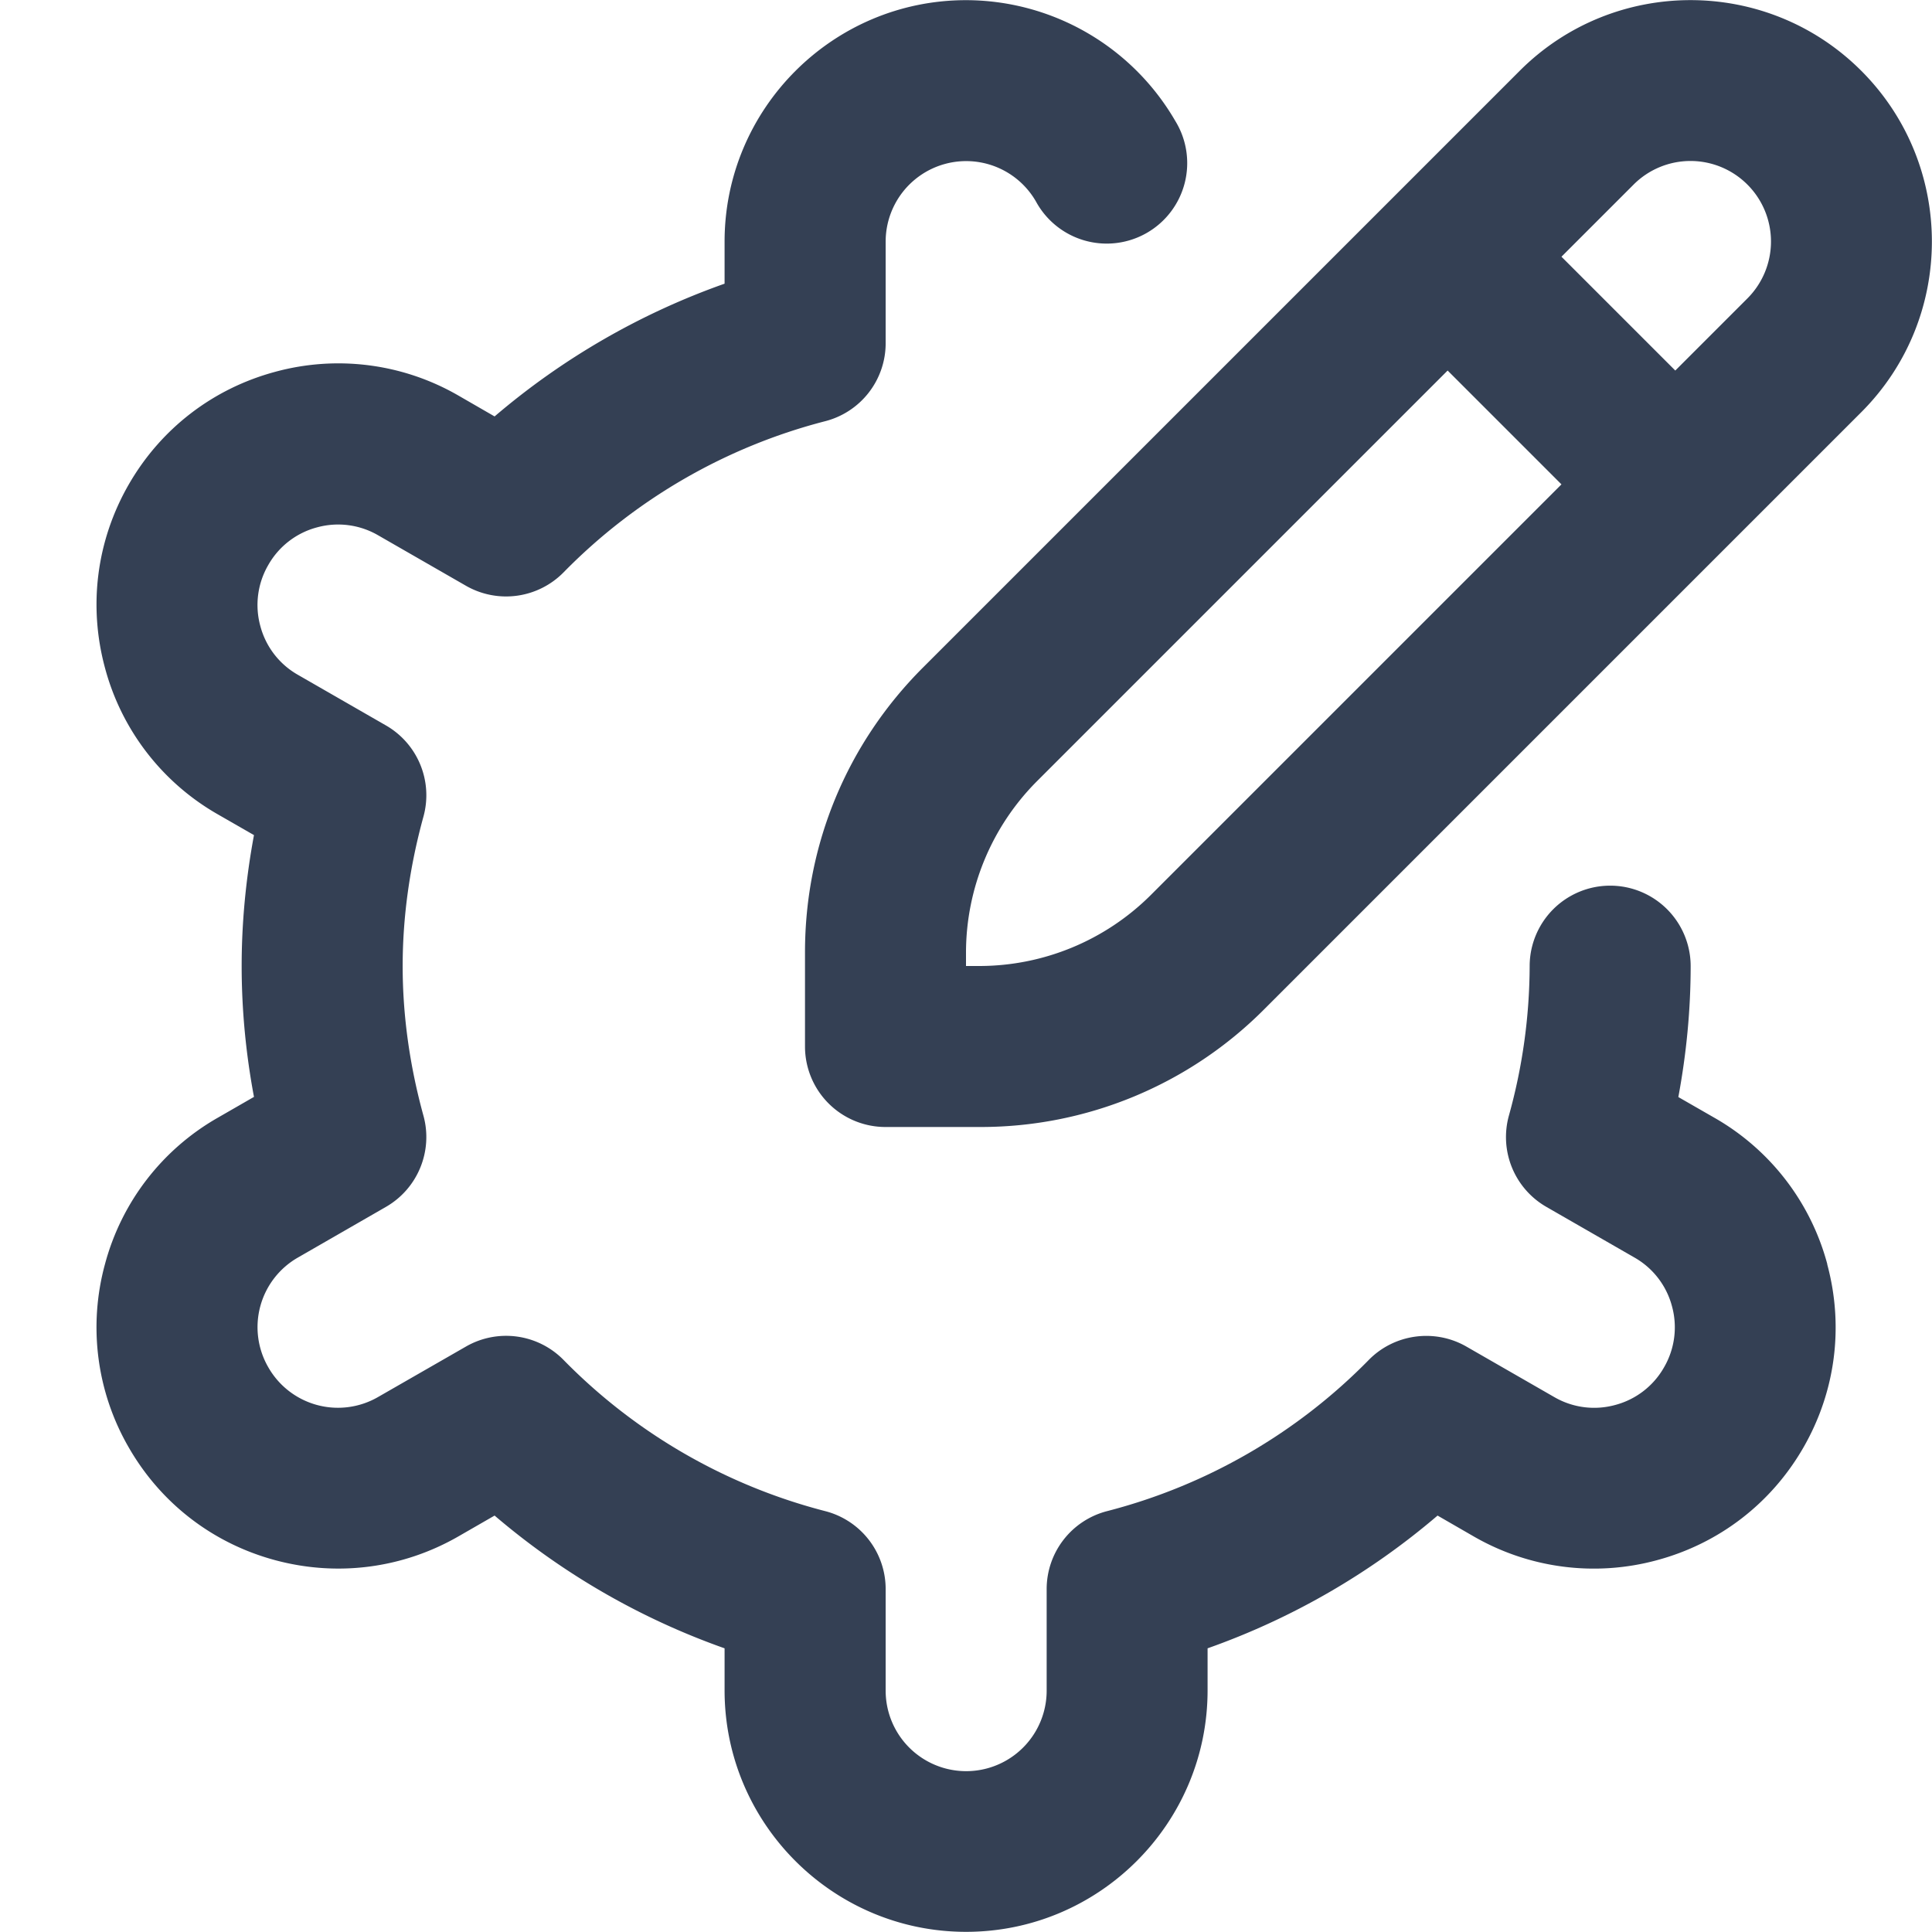
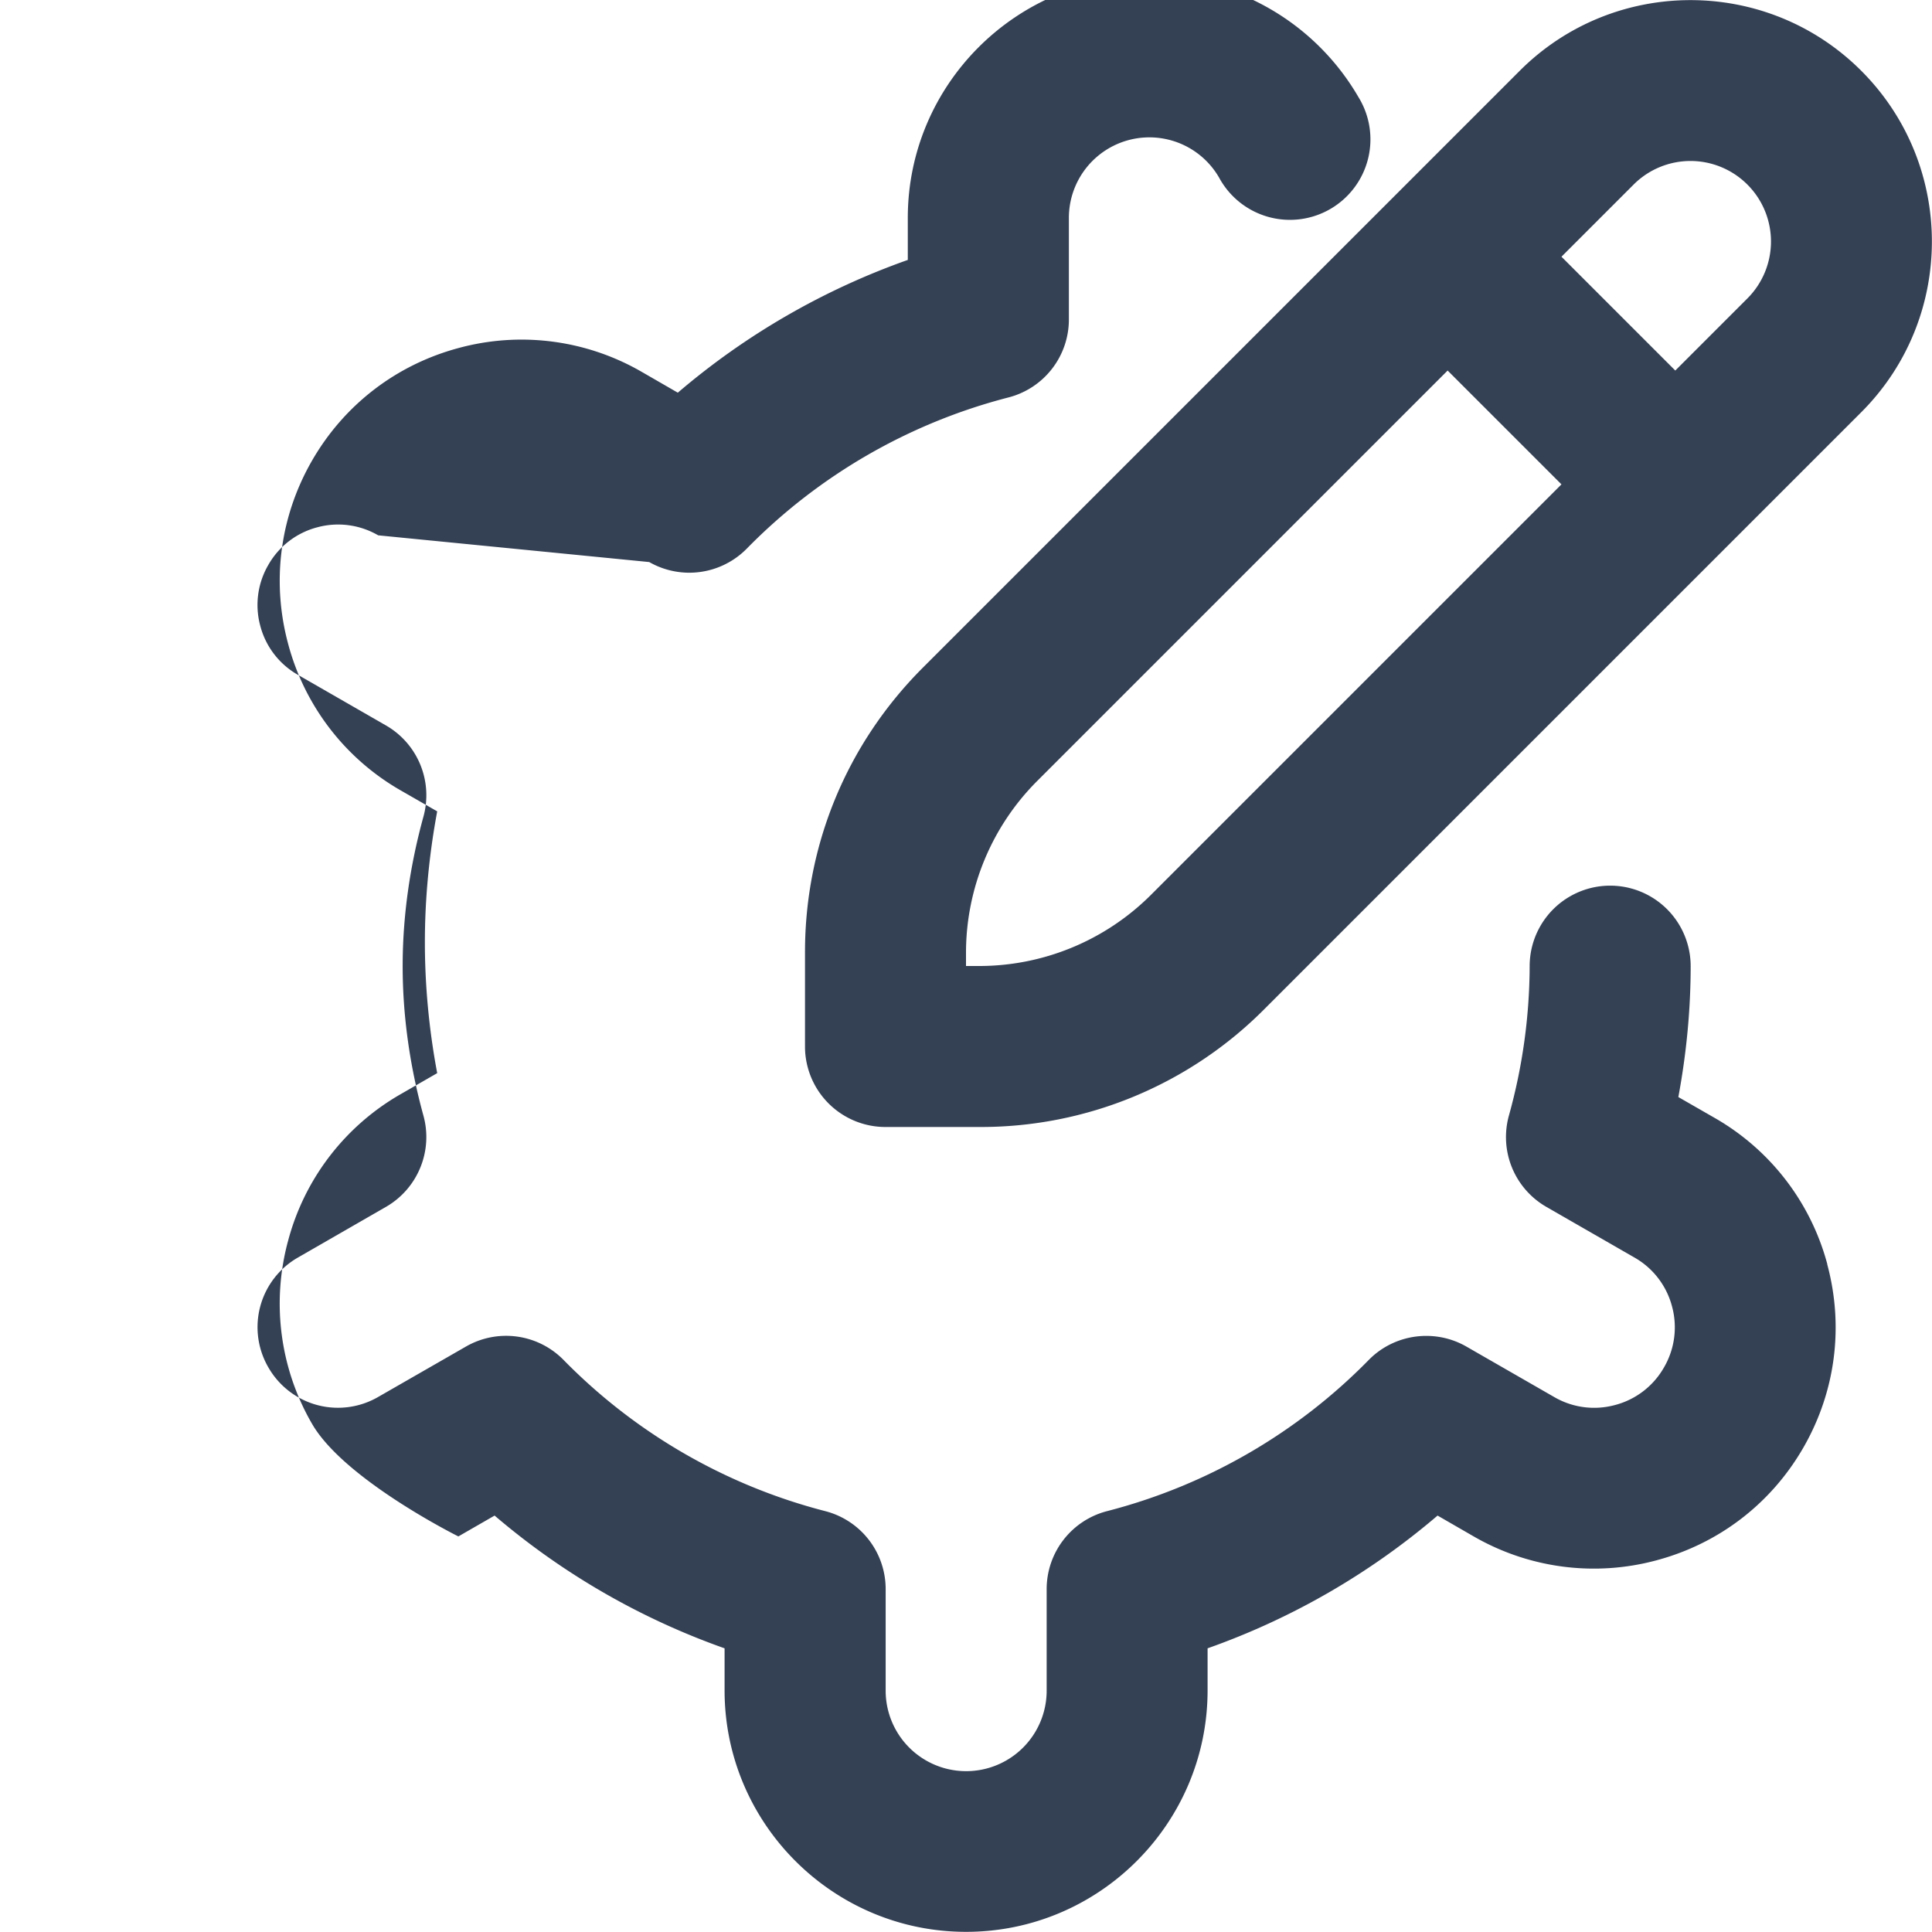
<svg xmlns="http://www.w3.org/2000/svg" width="512" height="512" x="0" y="0" viewBox="0 0 24 24" style="enable-background:new 0 0 512 512" xml:space="preserve" class="">
  <g>
-     <path d="M22.698 15.704c.209.773.104 1.583-.295 2.277s-1.046 1.192-1.819 1.4a2.986 2.986 0 0 1-2.277-.295l-.449-.259a9.03 9.03 0 0 1-2.857 1.649v.522c0 1.654-1.346 3-3 3s-3-1.346-3-3v-.522a9.027 9.027 0 0 1-2.857-1.649l-.45.259c-.693.398-1.503.503-2.276.295s-1.42-.706-1.819-1.401a2.978 2.978 0 0 1-.295-2.276 2.977 2.977 0 0 1 1.401-1.819l.45-.259c-.102-.543-.153-1.088-.153-1.626s.052-1.083.153-1.626l-.451-.259a2.979 2.979 0 0 1-1.4-1.819c-.209-.773-.104-1.583.295-2.277s1.046-1.192 1.819-1.4a2.982 2.982 0 0 1 2.277.295l.449.259a9.03 9.03 0 0 1 2.857-1.649v-.522c0-1.654 1.346-3 3-3a3.01 3.01 0 0 1 2.598 1.499 1 1 0 1 1-1.73 1.002 1 1 0 0 0-1.867.499v1.262a1 1 0 0 1-.75.968 7 7 0 0 0-3.25 1.877 1.002 1.002 0 0 1-1.213.168L4.698 6.65a.99.99 0 0 0-.759-.099.986.986 0 0 0-.606.467.988.988 0 0 0-.099.759.986.986 0 0 0 .467.606l1.094.629a1 1 0 0 1 .465 1.133c-.171.621-.258 1.246-.258 1.857s.087 1.236.258 1.857c.121.439-.07.905-.465 1.133l-1.093.629a.996.996 0 0 0-.369 1.364.996.996 0 0 0 1.364.369l1.092-.627a1 1 0 0 1 1.213.168 7 7 0 0 0 3.25 1.877 1 1 0 0 1 .75.968v1.262a1 1 0 0 0 2 0V19.74a1 1 0 0 1 .75-.968 7 7 0 0 0 3.25-1.877c.319-.326.82-.393 1.213-.168l1.091.627a.987.987 0 0 0 .759.099.986.986 0 0 0 .606-.467.988.988 0 0 0 .099-.759.986.986 0 0 0-.467-.606l-1.094-.629a1 1 0 0 1-.465-1.133 7.005 7.005 0 0 0 .258-1.857 1 1 0 1 1 2 0c0 .538-.052 1.083-.153 1.626l.451.259a2.979 2.979 0 0 1 1.4 1.819Zm.423-10.583-7.414 7.414A4.968 4.968 0 0 1 12.172 14H11a1 1 0 0 1-1-1v-1.172c0-1.335.521-2.591 1.465-3.535L18.879.879c1.17-1.17 3.072-1.17 4.242 0s1.17 3.072 0 4.242Zm-3.724.896-1.414-1.414-5.104 5.104A3.02 3.02 0 0 0 12 11.828V12h.172a3.02 3.02 0 0 0 2.121-.879l5.104-5.104Zm2.31-3.724a.999.999 0 0 0-1.414 0l-.896.896 1.414 1.414.896-.896a1 1 0 0 0 0-1.414Z" fill="#344054" opacity="1" data-original="#000000" />
+     <path d="M22.698 15.704c.209.773.104 1.583-.295 2.277s-1.046 1.192-1.819 1.4a2.986 2.986 0 0 1-2.277-.295l-.449-.259a9.03 9.03 0 0 1-2.857 1.649v.522c0 1.654-1.346 3-3 3s-3-1.346-3-3v-.522a9.027 9.027 0 0 1-2.857-1.649l-.45.259s-1.42-.706-1.819-1.401a2.978 2.978 0 0 1-.295-2.276 2.977 2.977 0 0 1 1.401-1.819l.45-.259c-.102-.543-.153-1.088-.153-1.626s.052-1.083.153-1.626l-.451-.259a2.979 2.979 0 0 1-1.4-1.819c-.209-.773-.104-1.583.295-2.277s1.046-1.192 1.819-1.4a2.982 2.982 0 0 1 2.277.295l.449.259a9.03 9.03 0 0 1 2.857-1.649v-.522c0-1.654 1.346-3 3-3a3.01 3.01 0 0 1 2.598 1.499 1 1 0 1 1-1.73 1.002 1 1 0 0 0-1.867.499v1.262a1 1 0 0 1-.75.968 7 7 0 0 0-3.25 1.877 1.002 1.002 0 0 1-1.213.168L4.698 6.65a.99.99 0 0 0-.759-.099.986.986 0 0 0-.606.467.988.988 0 0 0-.099.759.986.986 0 0 0 .467.606l1.094.629a1 1 0 0 1 .465 1.133c-.171.621-.258 1.246-.258 1.857s.087 1.236.258 1.857c.121.439-.07.905-.465 1.133l-1.093.629a.996.996 0 0 0-.369 1.364.996.996 0 0 0 1.364.369l1.092-.627a1 1 0 0 1 1.213.168 7 7 0 0 0 3.25 1.877 1 1 0 0 1 .75.968v1.262a1 1 0 0 0 2 0V19.74a1 1 0 0 1 .75-.968 7 7 0 0 0 3.25-1.877c.319-.326.82-.393 1.213-.168l1.091.627a.987.987 0 0 0 .759.099.986.986 0 0 0 .606-.467.988.988 0 0 0 .099-.759.986.986 0 0 0-.467-.606l-1.094-.629a1 1 0 0 1-.465-1.133 7.005 7.005 0 0 0 .258-1.857 1 1 0 1 1 2 0c0 .538-.052 1.083-.153 1.626l.451.259a2.979 2.979 0 0 1 1.4 1.819Zm.423-10.583-7.414 7.414A4.968 4.968 0 0 1 12.172 14H11a1 1 0 0 1-1-1v-1.172c0-1.335.521-2.591 1.465-3.535L18.879.879c1.17-1.17 3.072-1.17 4.242 0s1.17 3.072 0 4.242Zm-3.724.896-1.414-1.414-5.104 5.104A3.02 3.02 0 0 0 12 11.828V12h.172a3.02 3.02 0 0 0 2.121-.879l5.104-5.104Zm2.31-3.724a.999.999 0 0 0-1.414 0l-.896.896 1.414 1.414.896-.896a1 1 0 0 0 0-1.414Z" fill="#344054" opacity="1" data-original="#000000" />
  </g>
</svg>